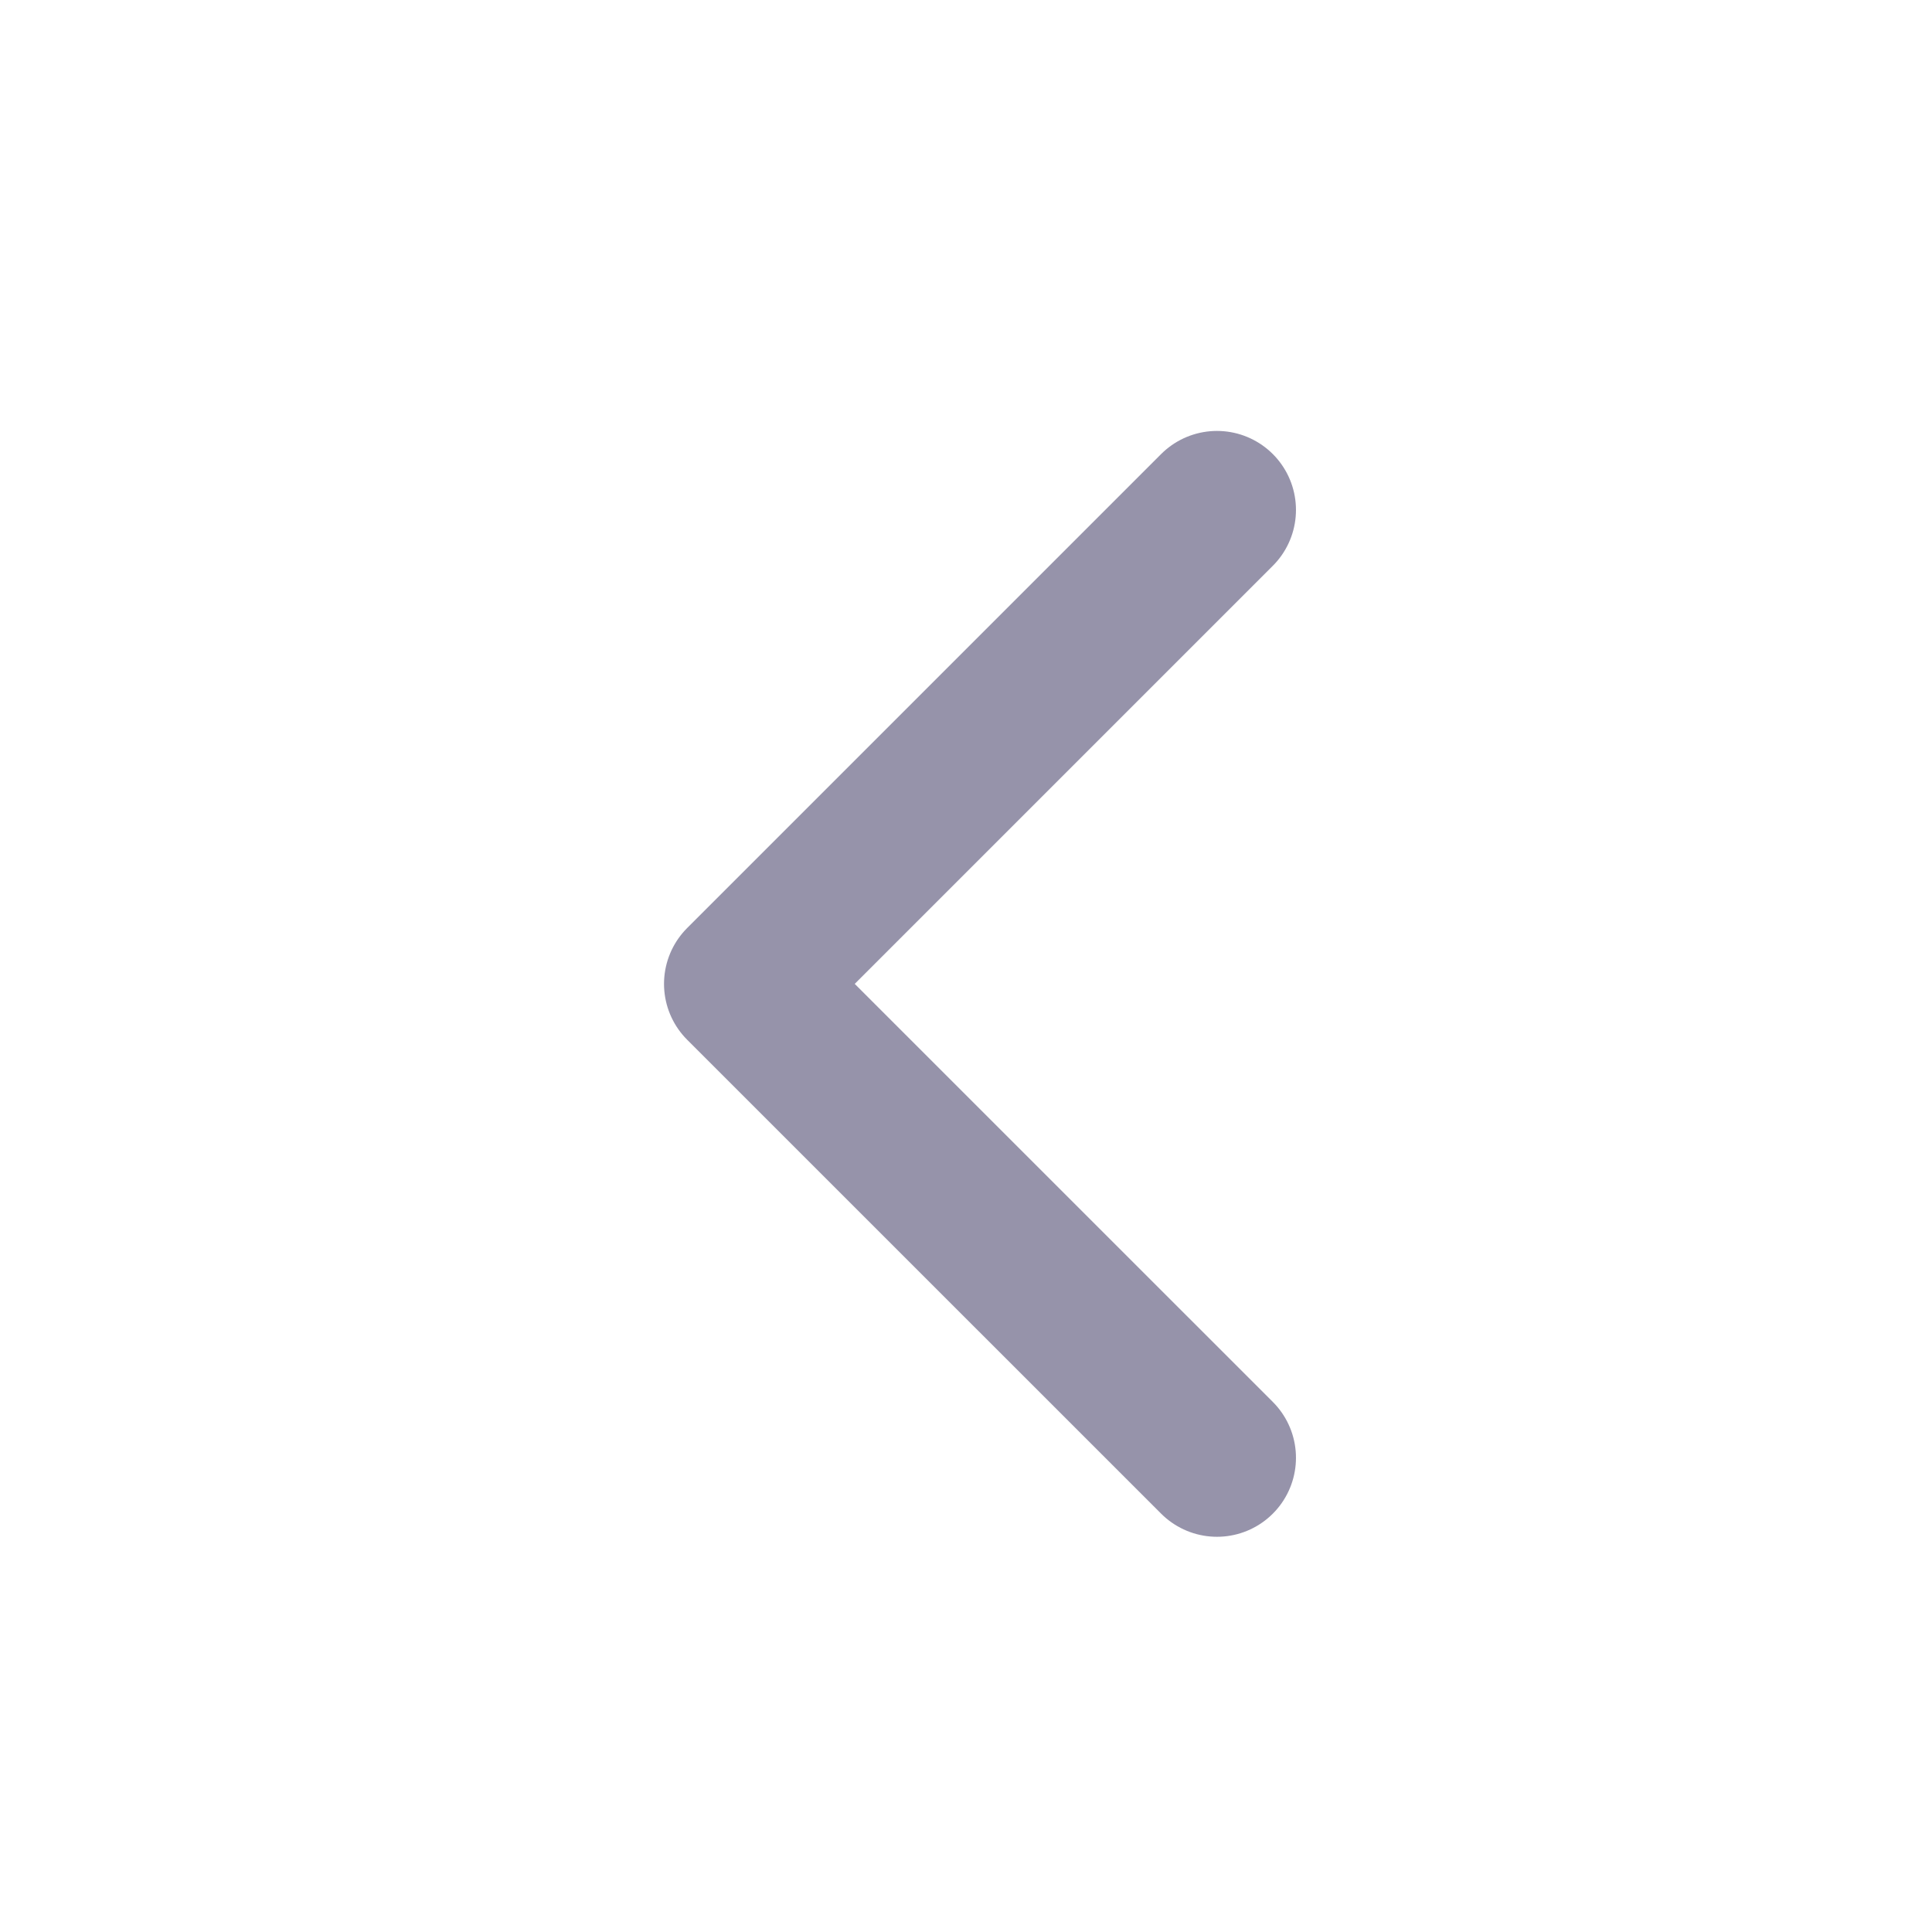
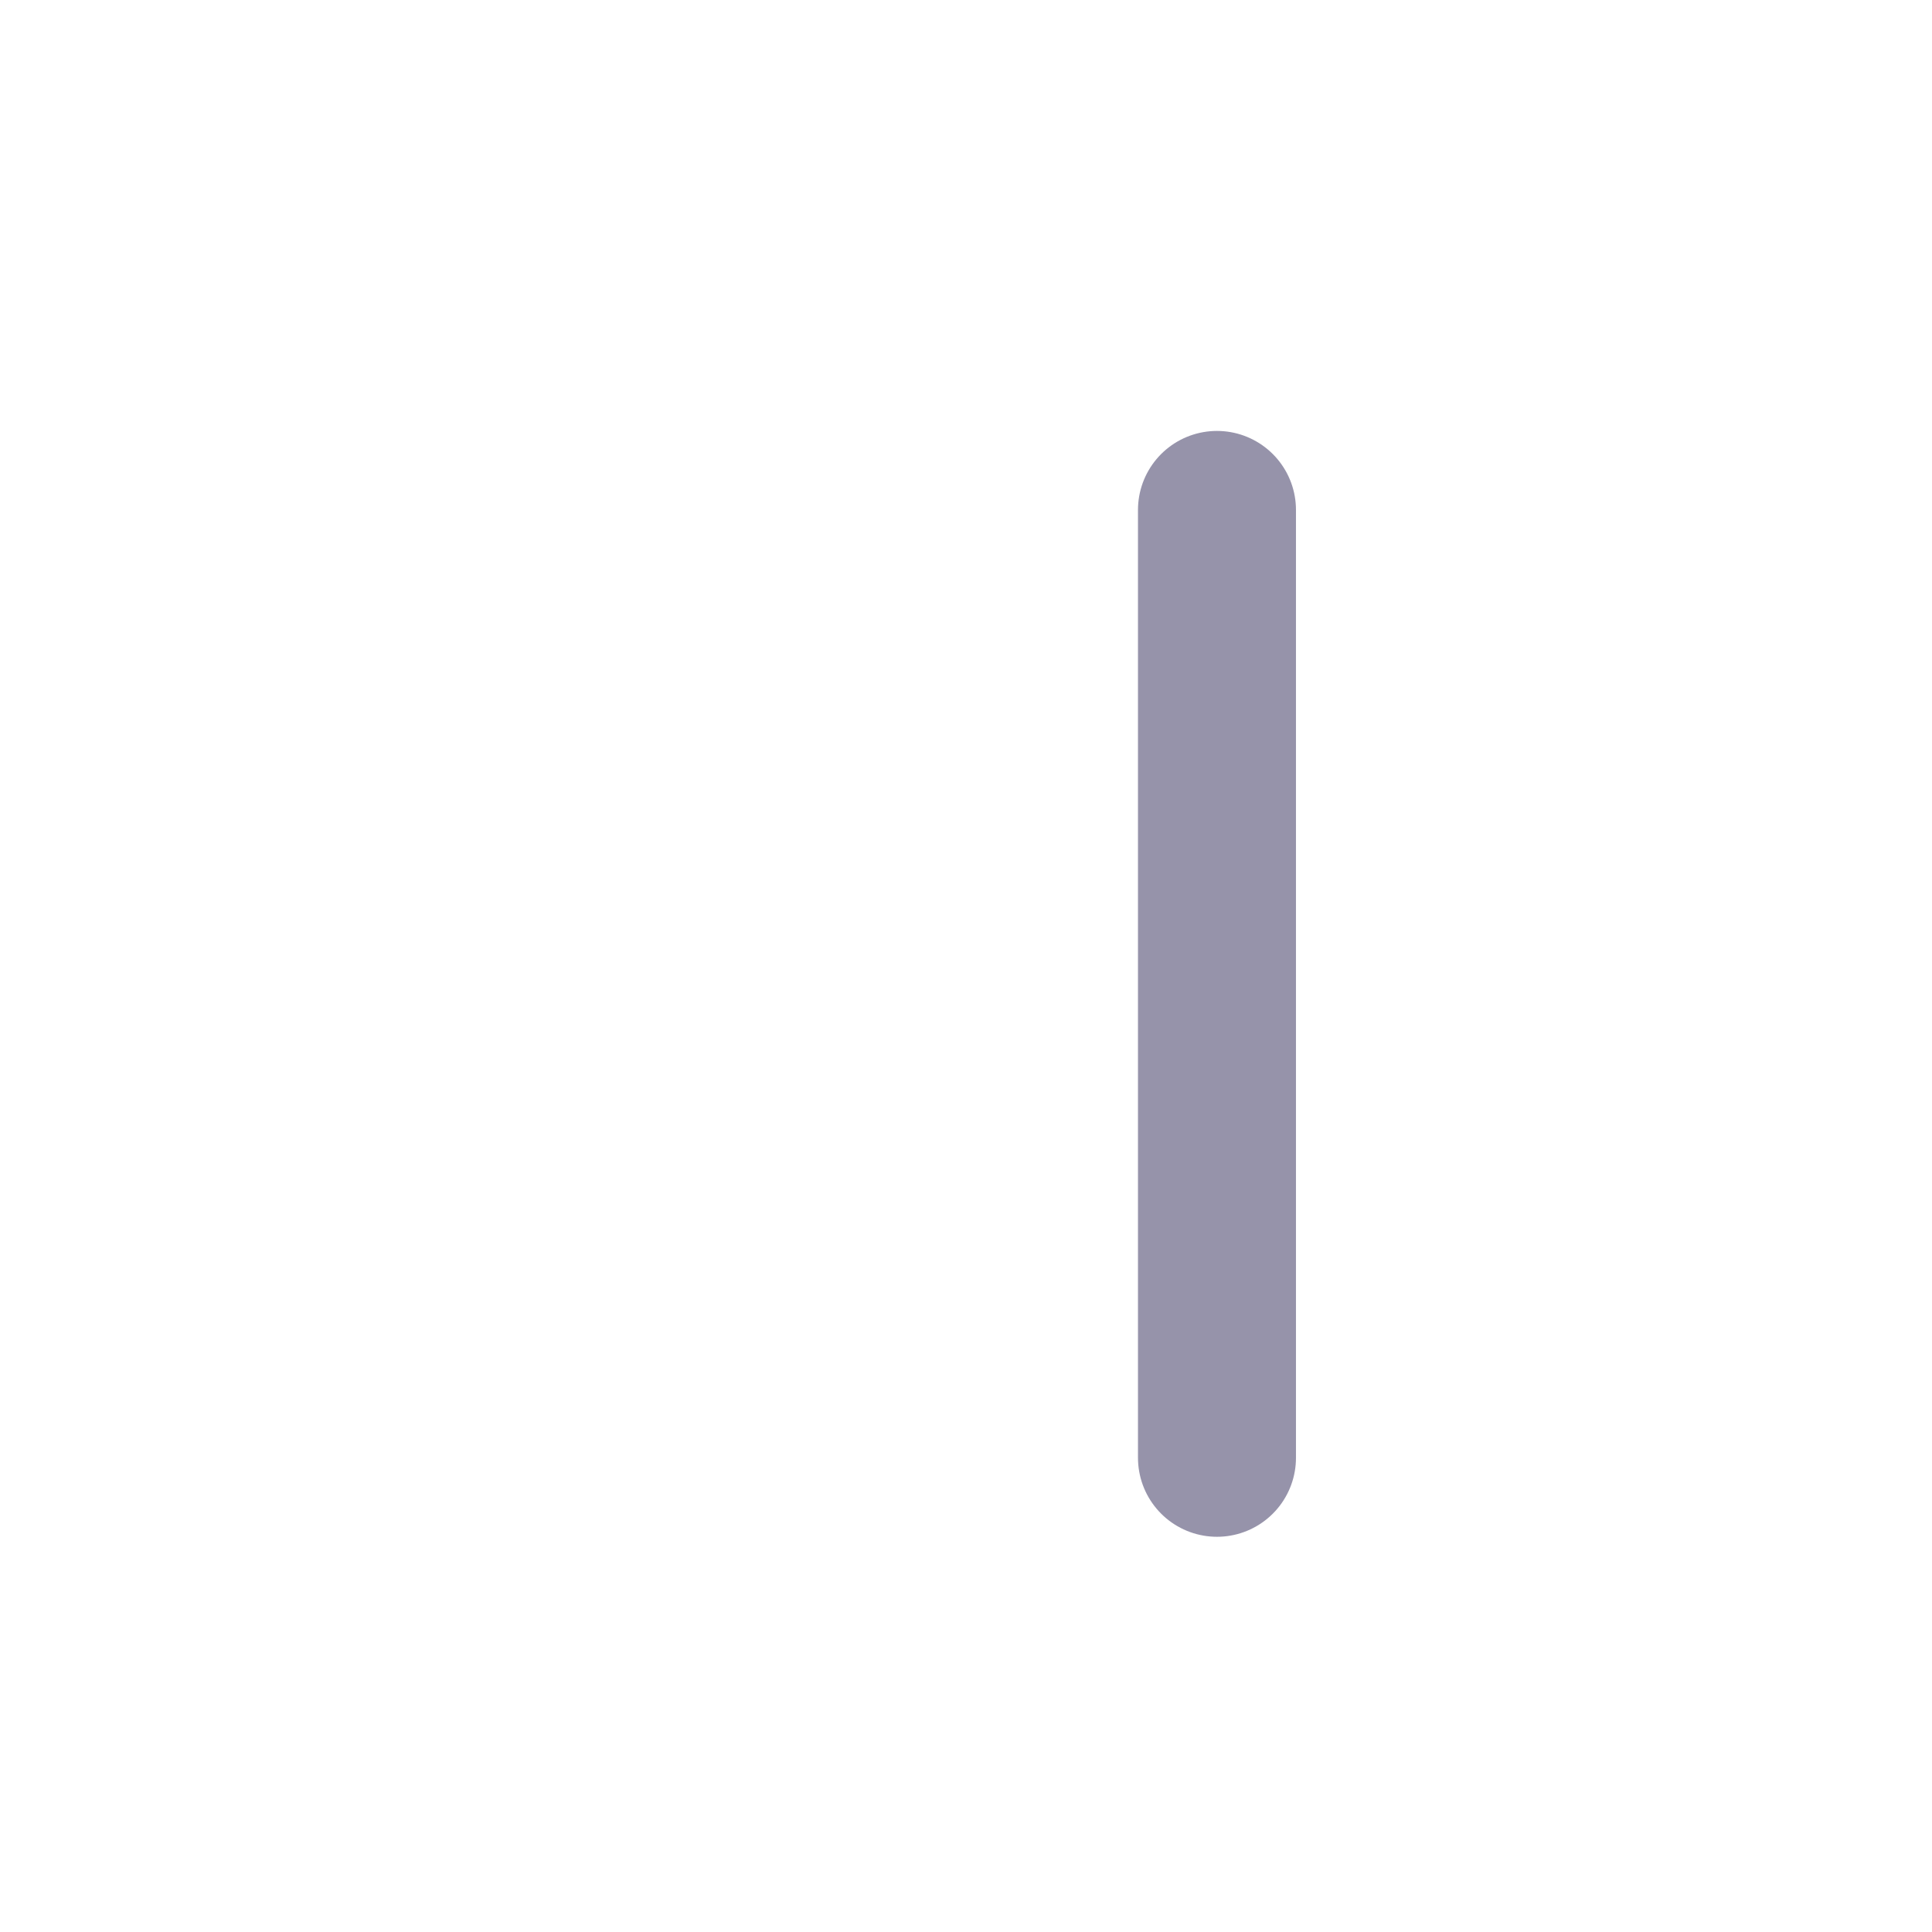
<svg xmlns="http://www.w3.org/2000/svg" width="31" height="31" viewBox="0 0 31 31" fill="none">
-   <path d="M19.527 23.391L11.922 15.787L19.527 8.182" stroke="#9693AA" stroke-width="2.535" stroke-linecap="round" stroke-linejoin="round" />
+   <path d="M19.527 23.391L19.527 8.182" stroke="#9693AA" stroke-width="2.535" stroke-linecap="round" stroke-linejoin="round" />
</svg>